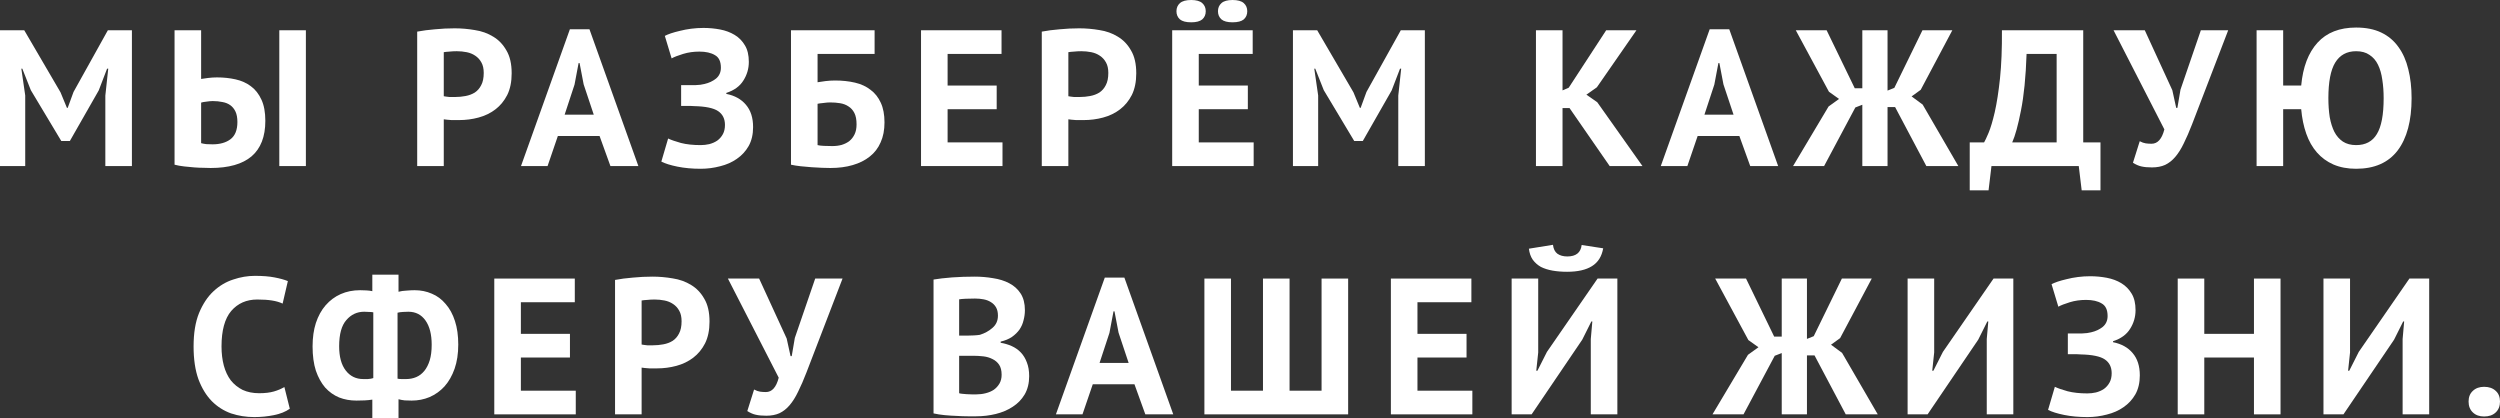
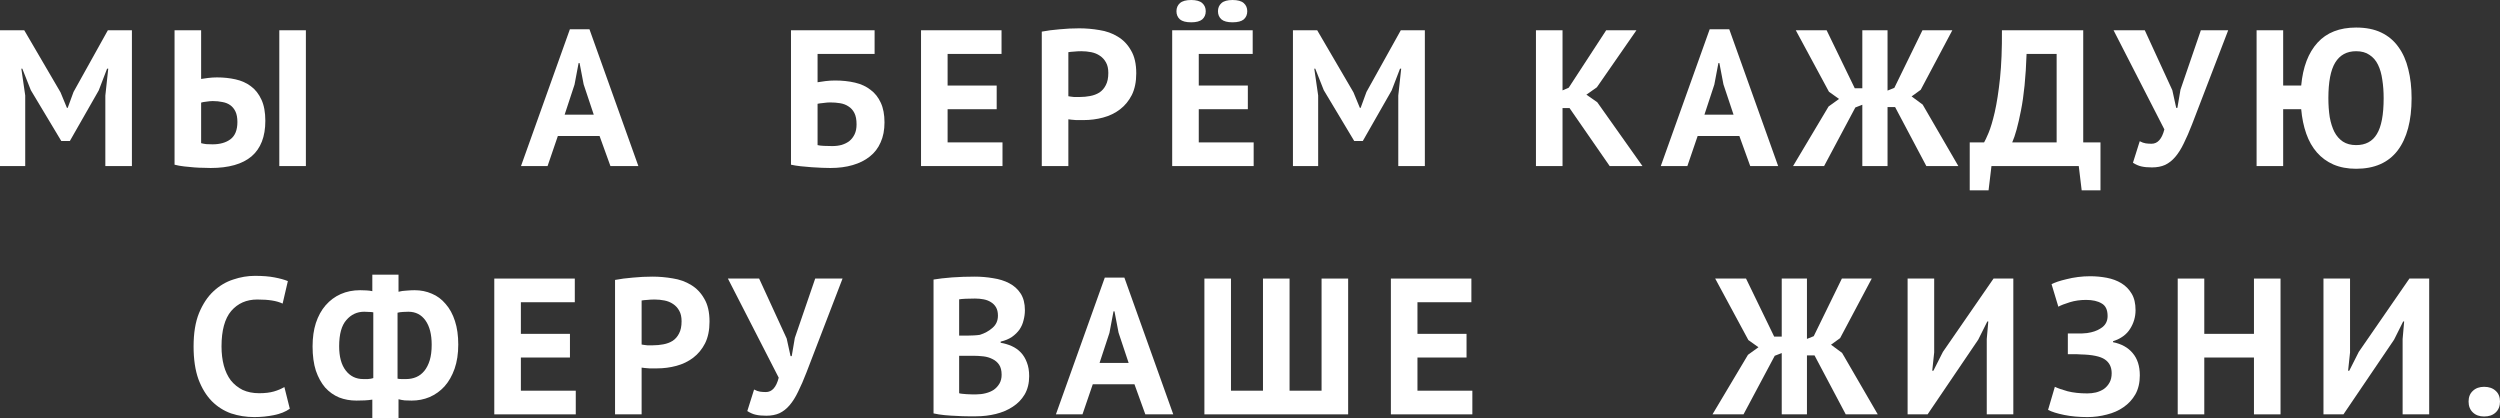
<svg xmlns="http://www.w3.org/2000/svg" viewBox="0 0 322.184 53.9" fill="none">
  <rect x="0" y="0" width="322.184" height="53.9" fill="#333333" stroke="none" />
  <path d="M318.135 51.75C318.135 51.167 318.317 50.708 318.685 50.375C319.05 50.025 319.535 49.85 320.135 49.85C320.767 49.85 321.267 50.025 321.634 50.375C322.002 50.708 322.184 51.167 322.184 51.75C322.184 52.334 322.002 52.8 321.634 53.15C321.267 53.5 320.767 53.675 320.135 53.675C319.535 53.675 319.05 53.5 318.685 53.15C318.317 52.8 318.135 52.334 318.135 51.75Z" fill="white" />
  <path d="M309.634 43.7L309.834 41.425H309.709L308.534 43.775L302.008 53.4H299.434V35.9H302.858V45.425L302.608 47.775H302.758L303.983 45.35L310.509 35.9H313.058V53.4H309.634V43.7Z" fill="white" />
  <path d="M290.476 46.075H284.074V53.4H280.65V35.9H284.074V43.025H290.476V35.9H293.9V53.4H290.476V46.075Z" fill="white" />
  <path d="M266.49 45.65V42.975H267.09C267.24 42.975 267.423 42.975 267.64 42.975C267.858 42.975 268.073 42.975 268.29 42.975C268.523 42.958 268.748 42.942 268.965 42.925C269.182 42.892 269.357 42.858 269.49 42.825C270.075 42.692 270.575 42.458 270.99 42.125C271.407 41.775 271.614 41.309 271.614 40.725C271.614 39.925 271.357 39.383 270.84 39.1C270.34 38.8 269.672 38.65 268.84 38.65C268.09 38.65 267.39 38.75 266.74 38.95C266.091 39.15 265.598 39.342 265.266 39.525L264.391 36.625C264.573 36.525 264.831 36.417 265.166 36.3C265.516 36.183 265.906 36.075 266.341 35.975C266.79 35.858 267.273 35.767 267.79 35.7C268.308 35.633 268.832 35.6 269.365 35.6C270.1 35.6 270.815 35.667 271.514 35.8C272.214 35.933 272.839 36.167 273.389 36.5C273.939 36.833 274.381 37.283 274.716 37.85C275.049 38.4 275.216 39.108 275.216 39.975C275.216 40.842 274.981 41.642 274.516 42.375C274.064 43.108 273.332 43.642 272.314 43.975V44.1C273.399 44.317 274.241 44.783 274.841 45.5C275.456 46.217 275.766 47.175 275.766 48.375C275.766 49.325 275.574 50.142 275.191 50.825C274.806 51.492 274.299 52.042 273.664 52.475C273.049 52.908 272.332 53.225 271.514 53.425C270.7 53.642 269.865 53.75 269.015 53.75C267.915 53.75 266.915 53.659 266.016 53.475C265.116 53.292 264.423 53.075 263.941 52.825L264.816 49.85C265.198 50.034 265.748 50.225 266.465 50.425C267.183 50.608 268.033 50.7 269.015 50.7C269.382 50.7 269.747 50.658 270.115 50.575C270.5 50.475 270.84 50.325 271.14 50.125C271.439 49.909 271.682 49.633 271.864 49.3C272.049 48.967 272.139 48.567 272.139 48.1C272.139 47.317 271.849 46.725 271.265 46.325C270.682 45.925 269.64 45.708 268.14 45.675C267.94 45.658 267.79 45.65 267.69 45.65C267.59 45.65 267.415 45.65 267.165 45.65H266.49Z" fill="white" />
  <path d="M256.04 43.7L256.24 41.425H256.115L254.94 43.775L248.415 53.4H245.84V35.9H249.265V45.425L249.015 47.775H249.165L250.389 45.35L256.915 35.9H259.464V53.4H256.04V43.7Z" fill="white" />
  <path d="M229.618 35.9H232.868V43.675L233.743 43.325L237.368 35.9H241.218L237.143 43.575L235.968 44.425L237.393 45.475L241.993 53.4H237.868L233.843 45.8H232.868V53.4H229.618V45.5L228.718 45.85L224.693 53.4H220.693L225.268 45.725L226.618 44.75L225.318 43.825L221.043 35.9H225.018L228.643 43.375H229.618V35.9Z" fill="white" />
-   <path d="M205.01 43.7L205.21 41.425H205.085L203.91 43.775L197.385 53.4H194.81V35.9H198.235V45.425L197.984 47.775H198.134L199.359 45.35L205.885 35.9H208.435V53.4H205.01V43.7ZM200.135 31.55C200.201 32.083 200.393 32.466 200.71 32.7C201.043 32.933 201.468 33.05 201.985 33.05C203.101 33.05 203.718 32.558 203.835 31.575L206.609 32C206.426 33.05 205.943 33.817 205.16 34.3C204.393 34.783 203.326 35.025 201.96 35.025C201.276 35.025 200.651 34.975 200.085 34.875C199.518 34.775 199.018 34.616 198.585 34.4C198.168 34.167 197.818 33.858 197.535 33.475C197.268 33.091 197.101 32.617 197.035 32.05L200.135 31.55Z" fill="white" />
  <path d="M179.248 35.9H189.623V38.95H182.673V43.025H188.998V46.075H182.673V50.35H189.748V53.4H179.248V35.9Z" fill="white" />
  <path d="M155.215 53.4V35.9H158.64V50.35H162.765V35.9H166.19V50.35H170.315V35.9H173.74V53.4H155.215Z" fill="white" />
  <path d="M146.203 49.525H140.828L139.503 53.4H136.078L142.378 35.775H144.903L151.203 53.4H147.603L146.203 49.525ZM141.703 46.775H145.453L144.153 42.875L143.628 40.125H143.503L142.978 42.9L141.703 46.775Z" fill="white" />
  <path d="M132.083 39.975C132.083 40.408 132.024 40.842 131.908 41.275C131.808 41.708 131.633 42.108 131.383 42.475C131.133 42.825 130.808 43.142 130.408 43.425C130.008 43.692 129.524 43.892 128.958 44.025V44.175C129.458 44.258 129.933 44.4 130.383 44.6C130.833 44.8 131.224 45.075 131.558 45.425C131.891 45.775 132.149 46.2 132.333 46.7C132.533 47.2 132.633 47.791 132.633 48.475C132.633 49.375 132.441 50.158 132.058 50.825C131.674 51.475 131.158 52.008 130.508 52.425C129.874 52.842 129.149 53.15 128.332 53.35C127.516 53.55 126.674 53.65 125.808 53.65C125.524 53.65 125.158 53.65 124.708 53.65C124.274 53.65 123.799 53.633 123.283 53.6C122.783 53.583 122.266 53.55 121.733 53.5C121.216 53.45 120.741 53.375 120.308 53.275V36.025C120.624 35.975 120.982 35.925 121.383 35.875C121.799 35.825 122.241 35.783 122.708 35.75C123.174 35.717 123.649 35.691 124.133 35.675C124.633 35.658 125.124 35.65 125.608 35.65C126.424 35.65 127.216 35.717 127.983 35.85C128.766 35.967 129.458 36.183 130.058 36.5C130.674 36.816 131.166 37.258 131.533 37.825C131.899 38.392 132.083 39.108 132.083 39.975ZM125.833 50.825C126.249 50.825 126.649 50.775 127.033 50.675C127.433 50.575 127.783 50.425 128.083 50.225C128.383 50.008 128.624 49.742 128.808 49.425C128.991 49.108 129.083 48.733 129.083 48.3C129.083 47.75 128.974 47.317 128.758 47C128.541 46.683 128.258 46.441 127.908 46.275C127.558 46.092 127.166 45.975 126.733 45.925C126.299 45.875 125.866 45.85 125.433 45.85H123.608V50.675C123.691 50.708 123.824 50.733 124.008 50.75C124.191 50.767 124.383 50.783 124.583 50.8C124.799 50.8 125.016 50.808 125.233 50.825C125.466 50.825 125.666 50.825 125.833 50.825ZM124.708 43.25C124.941 43.25 125.208 43.242 125.508 43.225C125.824 43.208 126.083 43.183 126.283 43.15C126.916 42.95 127.458 42.65 127.908 42.25C128.374 41.85 128.608 41.325 128.608 40.675C128.608 40.242 128.524 39.883 128.358 39.6C128.191 39.316 127.966 39.092 127.683 38.925C127.416 38.758 127.107 38.642 126.758 38.575C126.408 38.508 126.041 38.475 125.658 38.475C125.224 38.475 124.824 38.483 124.458 38.5C124.091 38.517 123.808 38.542 123.608 38.575V43.25H124.708Z" fill="white" />
  <path d="M101.382 43.625L101.882 45.9H102.032L102.432 43.55L105.057 35.9H108.582L103.932 48C103.566 48.95 103.207 49.775 102.857 50.475C102.524 51.175 102.157 51.758 101.757 52.225C101.374 52.675 100.94 53.017 100.457 53.25C99.974 53.467 99.407 53.575 98.757 53.575C98.207 53.575 97.757 53.533 97.407 53.45C97.074 53.383 96.707 53.225 96.307 52.975L97.182 50.2C97.466 50.35 97.724 50.442 97.957 50.475C98.19 50.508 98.44 50.525 98.707 50.525C99.49 50.525 100.041 49.908 100.357 48.675L93.807 35.9H97.832L101.382 43.625Z" fill="white" />
  <path d="M79.263 36.075C79.963 35.942 80.729 35.842 81.563 35.775C82.413 35.691 83.254 35.65 84.088 35.65C84.954 35.65 85.821 35.725 86.688 35.875C87.571 36.008 88.363 36.292 89.063 36.725C89.763 37.142 90.329 37.733 90.763 38.5C91.213 39.25 91.438 40.233 91.438 41.45C91.438 42.55 91.246 43.483 90.863 44.25C90.479 45 89.971 45.617 89.338 46.1C88.704 46.583 87.979 46.933 87.163 47.15C86.363 47.367 85.529 47.475 84.663 47.475C84.579 47.475 84.446 47.475 84.263 47.475C84.079 47.475 83.888 47.475 83.688 47.475C83.488 47.458 83.288 47.442 83.088 47.425C82.904 47.408 82.771 47.392 82.688 47.375V53.4H79.263V36.075ZM84.363 38.6C84.029 38.6 83.713 38.617 83.413 38.65C83.113 38.667 82.871 38.692 82.688 38.725V44.4C82.754 44.417 82.854 44.433 82.988 44.45C83.121 44.467 83.263 44.483 83.413 44.5C83.563 44.5 83.704 44.5 83.838 44.5C83.988 44.5 84.096 44.5 84.163 44.5C84.613 44.5 85.054 44.458 85.488 44.375C85.938 44.292 86.338 44.141 86.688 43.925C87.038 43.692 87.313 43.375 87.513 42.975C87.729 42.575 87.838 42.05 87.838 41.4C87.838 40.85 87.738 40.4 87.538 40.05C87.338 39.683 87.071 39.392 86.738 39.175C86.421 38.958 86.054 38.808 85.638 38.725C85.221 38.642 84.796 38.6 84.363 38.6Z" fill="white" />
  <path d="M63.701 35.9H74.076V38.95H67.126V43.025H73.451V46.075H67.126V50.35H74.201V53.4H63.701V35.9Z" fill="white" />
  <path d="M47.983 51.5C47.666 51.55 47.341 51.583 47.008 51.6C46.674 51.617 46.316 51.625 45.933 51.625C45.133 51.625 44.391 51.491 43.708 51.225C43.024 50.942 42.424 50.517 41.908 49.95C41.408 49.367 41.008 48.642 40.708 47.775C40.424 46.892 40.283 45.85 40.283 44.65C40.283 43.517 40.424 42.508 40.708 41.625C41.008 40.725 41.424 39.967 41.958 39.35C42.508 38.717 43.158 38.233 43.908 37.9C44.658 37.567 45.491 37.4 46.408 37.4C46.624 37.4 46.891 37.408 47.208 37.425C47.524 37.442 47.783 37.475 47.983 37.525V35.4H51.358V37.6C51.658 37.517 52.008 37.467 52.408 37.45C52.824 37.417 53.166 37.4 53.433 37.4C54.233 37.4 54.975 37.55 55.658 37.85C56.341 38.133 56.933 38.575 57.433 39.175C57.949 39.758 58.349 40.491 58.633 41.375C58.916 42.242 59.058 43.25 59.058 44.4C59.058 45.583 58.899 46.625 58.583 47.525C58.266 48.425 57.833 49.183 57.283 49.8C56.733 50.4 56.091 50.858 55.358 51.175C54.641 51.475 53.874 51.625 53.058 51.625C52.774 51.625 52.474 51.617 52.158 51.6C51.858 51.566 51.591 51.516 51.358 51.45V53.9H47.983V51.5ZM52.633 40.175C52.449 40.175 52.216 40.183 51.933 40.2C51.649 40.217 51.416 40.25 51.233 40.3V48.8C51.366 48.833 51.533 48.85 51.733 48.85C51.949 48.85 52.158 48.85 52.358 48.85C52.808 48.85 53.233 48.767 53.633 48.6C54.033 48.433 54.383 48.167 54.683 47.8C54.983 47.433 55.216 46.975 55.383 46.425C55.549 45.875 55.633 45.208 55.633 44.425C55.633 43.092 55.366 42.05 54.833 41.3C54.299 40.55 53.566 40.175 52.633 40.175ZM46.808 48.85C46.941 48.85 47.141 48.85 47.408 48.85C47.691 48.833 47.924 48.792 48.108 48.725V40.25C47.941 40.217 47.749 40.2 47.533 40.2C47.316 40.183 47.116 40.175 46.933 40.175C46.016 40.175 45.249 40.533 44.633 41.25C44.016 41.95 43.708 43.075 43.708 44.625C43.708 45.975 43.991 47.017 44.558 47.75C45.124 48.483 45.874 48.85 46.808 48.85Z" fill="white" />
  <path d="M37.348 52.675C36.815 53.058 36.131 53.333 35.298 53.5C34.481 53.667 33.64 53.75 32.773 53.75C31.723 53.75 30.723 53.592 29.773 53.275C28.84 52.941 28.015 52.417 27.298 51.7C26.581 50.967 26.006 50.025 25.573 48.875C25.156 47.708 24.948 46.3 24.948 44.65C24.948 42.933 25.181 41.5 25.648 40.35C26.131 39.183 26.748 38.25 27.498 37.55C28.265 36.833 29.115 36.325 30.048 36.025C30.981 35.708 31.915 35.55 32.848 35.55C33.848 35.55 34.69 35.616 35.373 35.75C36.073 35.883 36.648 36.041 37.098 36.225L36.423 39.125C36.04 38.942 35.581 38.808 35.048 38.725C34.531 38.642 33.898 38.6 33.148 38.6C31.765 38.6 30.648 39.092 29.798 40.075C28.965 41.058 28.548 42.583 28.548 44.65C28.548 45.55 28.648 46.375 28.848 47.125C29.048 47.858 29.348 48.492 29.748 49.025C30.165 49.541 30.673 49.95 31.273 50.25C31.89 50.533 32.598 50.675 33.398 50.675C34.148 50.675 34.781 50.6 35.298 50.45C35.815 50.3 36.265 50.108 36.648 49.875L37.348 52.675Z" fill="white" />
  <path d="M294.24 11.025H296.564C296.782 8.641 297.482 6.8 298.666 5.5C299.849 4.2 301.508 3.55 303.64 3.55C304.908 3.55 305.99 3.766 306.89 4.2C307.79 4.633 308.524 5.25 309.089 6.05C309.674 6.85 310.099 7.808 310.366 8.925C310.649 10.041 310.791 11.283 310.791 12.65C310.791 15.566 310.192 17.816 308.989 19.4C307.79 20.966 306.007 21.75 303.64 21.75C302.541 21.75 301.566 21.566 300.716 21.2C299.881 20.833 299.174 20.316 298.591 19.65C298.007 18.983 297.549 18.175 297.214 17.225C296.882 16.275 296.664 15.225 296.564 14.075H294.24V21.4H290.815V3.9H294.24V11.025ZM300.066 12.65C300.066 13.533 300.124 14.35 300.241 15.1C300.374 15.833 300.574 16.466 300.841 17C301.123 17.533 301.491 17.95 301.941 18.25C302.408 18.55 302.973 18.7 303.64 18.7C304.858 18.7 305.75 18.225 306.315 17.275C306.9 16.325 307.19 14.783 307.19 12.65C307.19 11.8 307.132 11.008 307.015 10.275C306.915 9.541 306.732 8.9 306.465 8.35C306.2 7.8 305.832 7.375 305.365 7.075C304.915 6.758 304.34 6.6 303.64 6.6C302.441 6.6 301.541 7.091 300.941 8.075C300.356 9.041 300.066 10.566 300.066 12.65Z" fill="white" />
  <path d="M279.955 11.625L280.455 13.9H280.608L281.008 11.55L283.632 3.9H287.156L282.507 16C282.14 16.95 281.782 17.775 281.432 18.475C281.097 19.175 280.733 19.758 280.33 20.225C279.948 20.675 279.515 21.017 279.03 21.25C278.548 21.467 277.981 21.575 277.331 21.575C276.781 21.575 276.331 21.533 275.981 21.45C275.649 21.383 275.281 21.225 274.881 20.975L275.756 18.2C276.039 18.35 276.298 18.442 276.531 18.475C276.766 18.508 277.016 18.525 277.281 18.525C278.066 18.525 278.615 17.908 278.93 16.675L272.382 3.9H276.406L279.955 11.625Z" fill="white" />
  <path d="M270.697 24.525H268.273L267.898 21.4H256.647L256.273 24.525H253.846V18.35H255.698C255.813 18.167 256.005 17.758 256.273 17.125C256.538 16.492 256.805 15.6 257.072 14.45C257.337 13.283 257.562 11.833 257.747 10.1C257.93 8.35 258.012 6.283 257.997 3.9H268.473V18.35H270.697V24.525ZM265.046 18.35V6.95H261.172C261.072 9.917 260.829 12.35 260.447 14.25C260.079 16.133 259.704 17.5 259.322 18.35H265.046Z" fill="white" />
  <path d="M240.004 3.9H243.254V11.675L244.129 11.325L247.754 3.9H251.604L247.529 11.575L246.354 12.425L247.779 13.475L252.378 21.4H248.254L244.229 13.8H243.254V21.4H240.004V13.5L239.104 13.85L235.079 21.4H231.079L235.654 13.725L237.004 12.75L235.704 11.825L231.429 3.9H235.404L239.029 11.375H240.004V3.9Z" fill="white" />
  <path d="M224.157 17.525H218.782L217.457 21.4H214.032L220.332 3.775H222.857L229.157 21.4H225.557L224.157 17.525ZM219.657 14.775H223.407L222.107 10.875L221.582 8.125H221.457L220.932 10.9L219.657 14.775Z" fill="white" />
  <path d="M202.269 13.925H201.369V21.4H197.944V3.9H201.369V11.65L202.169 11.3L206.994 3.9H210.894L205.794 11.25L204.444 12.2L205.844 13.175L211.669 21.4H207.444L202.269 13.925Z" fill="white" />
  <path d="M180.201 12.325L180.576 8.85H180.426L179.351 11.65L175.626 18.175H174.526L170.601 11.625L169.501 8.85H169.376L169.876 12.3V21.4H166.626V3.9H169.751L174.426 11.9L175.251 13.9H175.351L176.101 11.85L180.526 3.9H183.626V21.4H180.201V12.325Z" fill="white" />
  <path d="M151.064 3.9H161.439V6.95H154.489V11.025H160.814V14.075H154.489V18.35H161.564V21.4H151.064V3.9ZM151.614 1.45C151.614 1.017 151.764 0.667 152.064 0.4C152.365 0.133 152.848 0 153.514 0C154.164 0 154.639 0.133 154.94 0.4C155.239 0.667 155.389 1.017 155.389 1.45C155.389 1.883 155.239 2.233 154.94 2.5C154.639 2.75 154.164 2.875 153.514 2.875C152.848 2.875 152.365 2.75 152.064 2.5C151.764 2.233 151.614 1.883 151.614 1.45ZM156.964 1.45C156.964 1.017 157.114 0.667 157.415 0.4C157.714 0.133 158.189 0 158.84 0C159.506 0 159.99 0.133 160.289 0.4C160.589 0.667 160.739 1.017 160.739 1.45C160.739 1.883 160.589 2.233 160.289 2.5C159.99 2.75 159.506 2.875 158.84 2.875C158.189 2.875 157.714 2.75 157.415 2.5C157.114 2.233 156.964 1.883 156.964 1.45Z" fill="white" />
  <path d="M134.258 4.075C134.958 3.942 135.724 3.842 136.558 3.775C137.408 3.692 138.249 3.65 139.083 3.65C139.949 3.65 140.816 3.725 141.683 3.875C142.566 4.008 143.358 4.292 144.058 4.725C144.758 5.142 145.325 5.733 145.758 6.5C146.208 7.25 146.433 8.233 146.433 9.45C146.433 10.55 146.241 11.483 145.858 12.25C145.474 13 144.966 13.617 144.333 14.1C143.7 14.583 142.974 14.933 142.158 15.15C141.358 15.367 140.524 15.475 139.658 15.475C139.574 15.475 139.441 15.475 139.258 15.475C139.075 15.475 138.883 15.475 138.683 15.475C138.483 15.458 138.283 15.442 138.083 15.425C137.9 15.408 137.766 15.392 137.683 15.375V21.4H134.258V4.075ZM139.358 6.6C139.025 6.6 138.708 6.617 138.408 6.65C138.108 6.667 137.866 6.692 137.683 6.725V12.4C137.75 12.417 137.85 12.433 137.983 12.45C138.116 12.467 138.258 12.483 138.408 12.5C138.558 12.5 138.699 12.5 138.833 12.5C138.983 12.5 139.091 12.5 139.158 12.5C139.608 12.5 140.05 12.458 140.483 12.375C140.933 12.292 141.333 12.142 141.683 11.925C142.033 11.692 142.308 11.375 142.508 10.975C142.725 10.575 142.833 10.05 142.833 9.4C142.833 8.85 142.733 8.4 142.533 8.05C142.333 7.683 142.066 7.392 141.733 7.175C141.416 6.958 141.049 6.808 140.633 6.725C140.216 6.642 139.791 6.6 139.358 6.6Z" fill="white" />
  <path d="M118.696 3.9H129.071V6.95H122.121V11.025H128.446V14.075H122.121V18.35H129.196V21.4H118.696V3.9Z" fill="white" />
  <path d="M101.938 3.9H112.713V6.95H105.363V10.6C105.647 10.55 105.989 10.5 106.388 10.45C106.805 10.4 107.214 10.375 107.613 10.375C108.547 10.375 109.405 10.467 110.188 10.65C110.972 10.833 111.638 11.142 112.189 11.575C112.755 11.992 113.197 12.55 113.514 13.25C113.83 13.933 113.988 14.775 113.988 15.775C113.988 16.758 113.822 17.617 113.489 18.35C113.172 19.083 112.705 19.692 112.089 20.175C111.488 20.658 110.755 21.025 109.889 21.275C109.038 21.525 108.08 21.65 107.013 21.65C106.73 21.65 106.372 21.642 105.939 21.625C105.522 21.608 105.072 21.583 104.589 21.55C104.122 21.517 103.655 21.475 103.188 21.425C102.722 21.375 102.305 21.308 101.938 21.225V3.9ZM107.264 18.825C107.697 18.825 108.097 18.775 108.464 18.675C108.847 18.558 109.18 18.392 109.463 18.175C109.747 17.942 109.972 17.65 110.138 17.3C110.305 16.95 110.388 16.525 110.388 16.025C110.388 15.425 110.297 14.942 110.113 14.575C109.93 14.208 109.68 13.925 109.363 13.725C109.047 13.508 108.68 13.367 108.263 13.3C107.863 13.233 107.43 13.2 106.963 13.2C106.73 13.2 106.438 13.225 106.089 13.275C105.738 13.308 105.497 13.342 105.363 13.375V18.7C105.547 18.75 105.822 18.783 106.189 18.8C106.572 18.817 106.93 18.825 107.264 18.825Z" fill="white" />
-   <path d="M87.779 13.65V10.975H88.379C88.529 10.975 88.713 10.975 88.929 10.975C89.146 10.975 89.362 10.975 89.579 10.975C89.813 10.958 90.038 10.942 90.254 10.925C90.471 10.892 90.646 10.858 90.779 10.825C91.363 10.692 91.863 10.458 92.279 10.125C92.696 9.775 92.904 9.308 92.904 8.725C92.904 7.925 92.646 7.383 92.129 7.1C91.629 6.8 90.963 6.65 90.129 6.65C89.379 6.65 88.679 6.75 88.029 6.95C87.379 7.15 86.887 7.342 86.554 7.525L85.679 4.625C85.863 4.525 86.121 4.417 86.454 4.3C86.804 4.183 87.196 4.075 87.629 3.975C88.079 3.858 88.563 3.767 89.079 3.7C89.596 3.633 90.121 3.6 90.654 3.6C91.388 3.6 92.104 3.667 92.804 3.8C93.504 3.933 94.129 4.167 94.679 4.5C95.229 4.833 95.671 5.283 96.004 5.85C96.338 6.4 96.504 7.108 96.504 7.975C96.504 8.842 96.271 9.642 95.804 10.375C95.354 11.108 94.621 11.642 93.604 11.975V12.1C94.688 12.317 95.529 12.783 96.129 13.5C96.746 14.217 97.054 15.175 97.054 16.375C97.054 17.325 96.863 18.142 96.479 18.825C96.096 19.492 95.588 20.042 94.954 20.475C94.338 20.908 93.621 21.225 92.804 21.425C91.988 21.642 91.154 21.75 90.304 21.75C89.204 21.75 88.204 21.658 87.304 21.475C86.404 21.292 85.712 21.075 85.229 20.825L86.104 17.85C86.488 18.033 87.038 18.225 87.754 18.425C88.471 18.608 89.321 18.7 90.304 18.7C90.671 18.7 91.038 18.658 91.404 18.575C91.787 18.475 92.129 18.325 92.429 18.125C92.729 17.908 92.971 17.633 93.154 17.3C93.338 16.967 93.429 16.567 93.429 16.1C93.429 15.317 93.138 14.725 92.554 14.325C91.971 13.925 90.929 13.708 89.429 13.675C89.229 13.658 89.079 13.65 88.979 13.65C88.879 13.65 88.704 13.65 88.454 13.65H87.779Z" fill="white" />
  <path d="M77.268 17.525H71.893L70.568 21.4H67.143L73.442 3.775H75.967L82.268 21.4H78.668L77.268 17.525ZM72.768 14.775H76.518L75.218 10.875L74.692 8.125H74.567L74.043 10.9L72.768 14.775Z" fill="white" />
-   <path d="M53.765 4.075C54.465 3.942 55.231 3.842 56.065 3.775C56.915 3.692 57.756 3.65 58.59 3.65C59.456 3.65 60.323 3.725 61.19 3.875C62.073 4.008 62.865 4.292 63.565 4.725C64.265 5.142 64.831 5.733 65.265 6.5C65.715 7.25 65.94 8.233 65.94 9.45C65.94 10.55 65.748 11.483 65.365 12.25C64.981 13 64.473 13.617 63.84 14.1C63.206 14.583 62.481 14.933 61.665 15.15C60.865 15.367 60.031 15.475 59.165 15.475C59.081 15.475 58.948 15.475 58.765 15.475C58.581 15.475 58.39 15.475 58.19 15.475C57.99 15.458 57.79 15.442 57.59 15.425C57.406 15.408 57.273 15.392 57.19 15.375V21.4H53.765V4.075ZM58.865 6.6C58.531 6.6 58.215 6.617 57.915 6.65C57.615 6.667 57.373 6.692 57.19 6.725V12.4C57.256 12.417 57.356 12.433 57.49 12.45C57.623 12.467 57.765 12.483 57.915 12.5C58.065 12.5 58.206 12.5 58.34 12.5C58.49 12.5 58.598 12.5 58.665 12.5C59.115 12.5 59.556 12.458 59.99 12.375C60.44 12.292 60.84 12.142 61.19 11.925C61.54 11.692 61.815 11.375 62.015 10.975C62.231 10.575 62.34 10.05 62.34 9.4C62.34 8.85 62.24 8.4 62.04 8.05C61.84 7.683 61.573 7.392 61.24 7.175C60.923 6.958 60.556 6.808 60.14 6.725C59.723 6.642 59.298 6.6 58.865 6.6Z" fill="white" />
  <path d="M35.995 3.9H39.42V21.4H35.995V3.9ZM22.495 3.9H25.92V10.175C26.103 10.142 26.395 10.1 26.795 10.05C27.195 10 27.587 9.975 27.97 9.975C28.803 9.975 29.595 10.058 30.345 10.225C31.112 10.392 31.778 10.692 32.345 11.125C32.912 11.542 33.362 12.117 33.695 12.85C34.029 13.567 34.195 14.475 34.195 15.575C34.195 17.608 33.603 19.133 32.42 20.15C31.237 21.15 29.478 21.65 27.145 21.65C26.912 21.65 26.612 21.642 26.245 21.625C25.878 21.625 25.479 21.608 25.045 21.575C24.628 21.542 24.195 21.5 23.745 21.45C23.295 21.4 22.878 21.325 22.495 21.225V3.9ZM27.395 18.6C28.345 18.6 29.112 18.383 29.695 17.95C30.295 17.5 30.595 16.758 30.595 15.725C30.595 15.175 30.512 14.725 30.345 14.375C30.179 14.025 29.953 13.75 29.67 13.55C29.387 13.35 29.054 13.217 28.67 13.15C28.287 13.067 27.87 13.025 27.42 13.025C27.187 13.025 26.912 13.05 26.595 13.1C26.278 13.133 26.053 13.175 25.92 13.225V18.45C26.103 18.5 26.32 18.542 26.57 18.575C26.837 18.592 27.112 18.6 27.395 18.6Z" fill="white" />
  <path d="M13.575 12.325L13.95 8.85H13.8L12.725 11.65L9 18.175H7.9L3.975 11.625L2.875 8.85H2.75L3.25 12.3V21.4H0V3.9H3.125L7.8 11.9L8.625 13.9H8.725L9.475 11.85L13.9 3.9H17V21.4H13.575V12.325Z" fill="white" />
</svg>